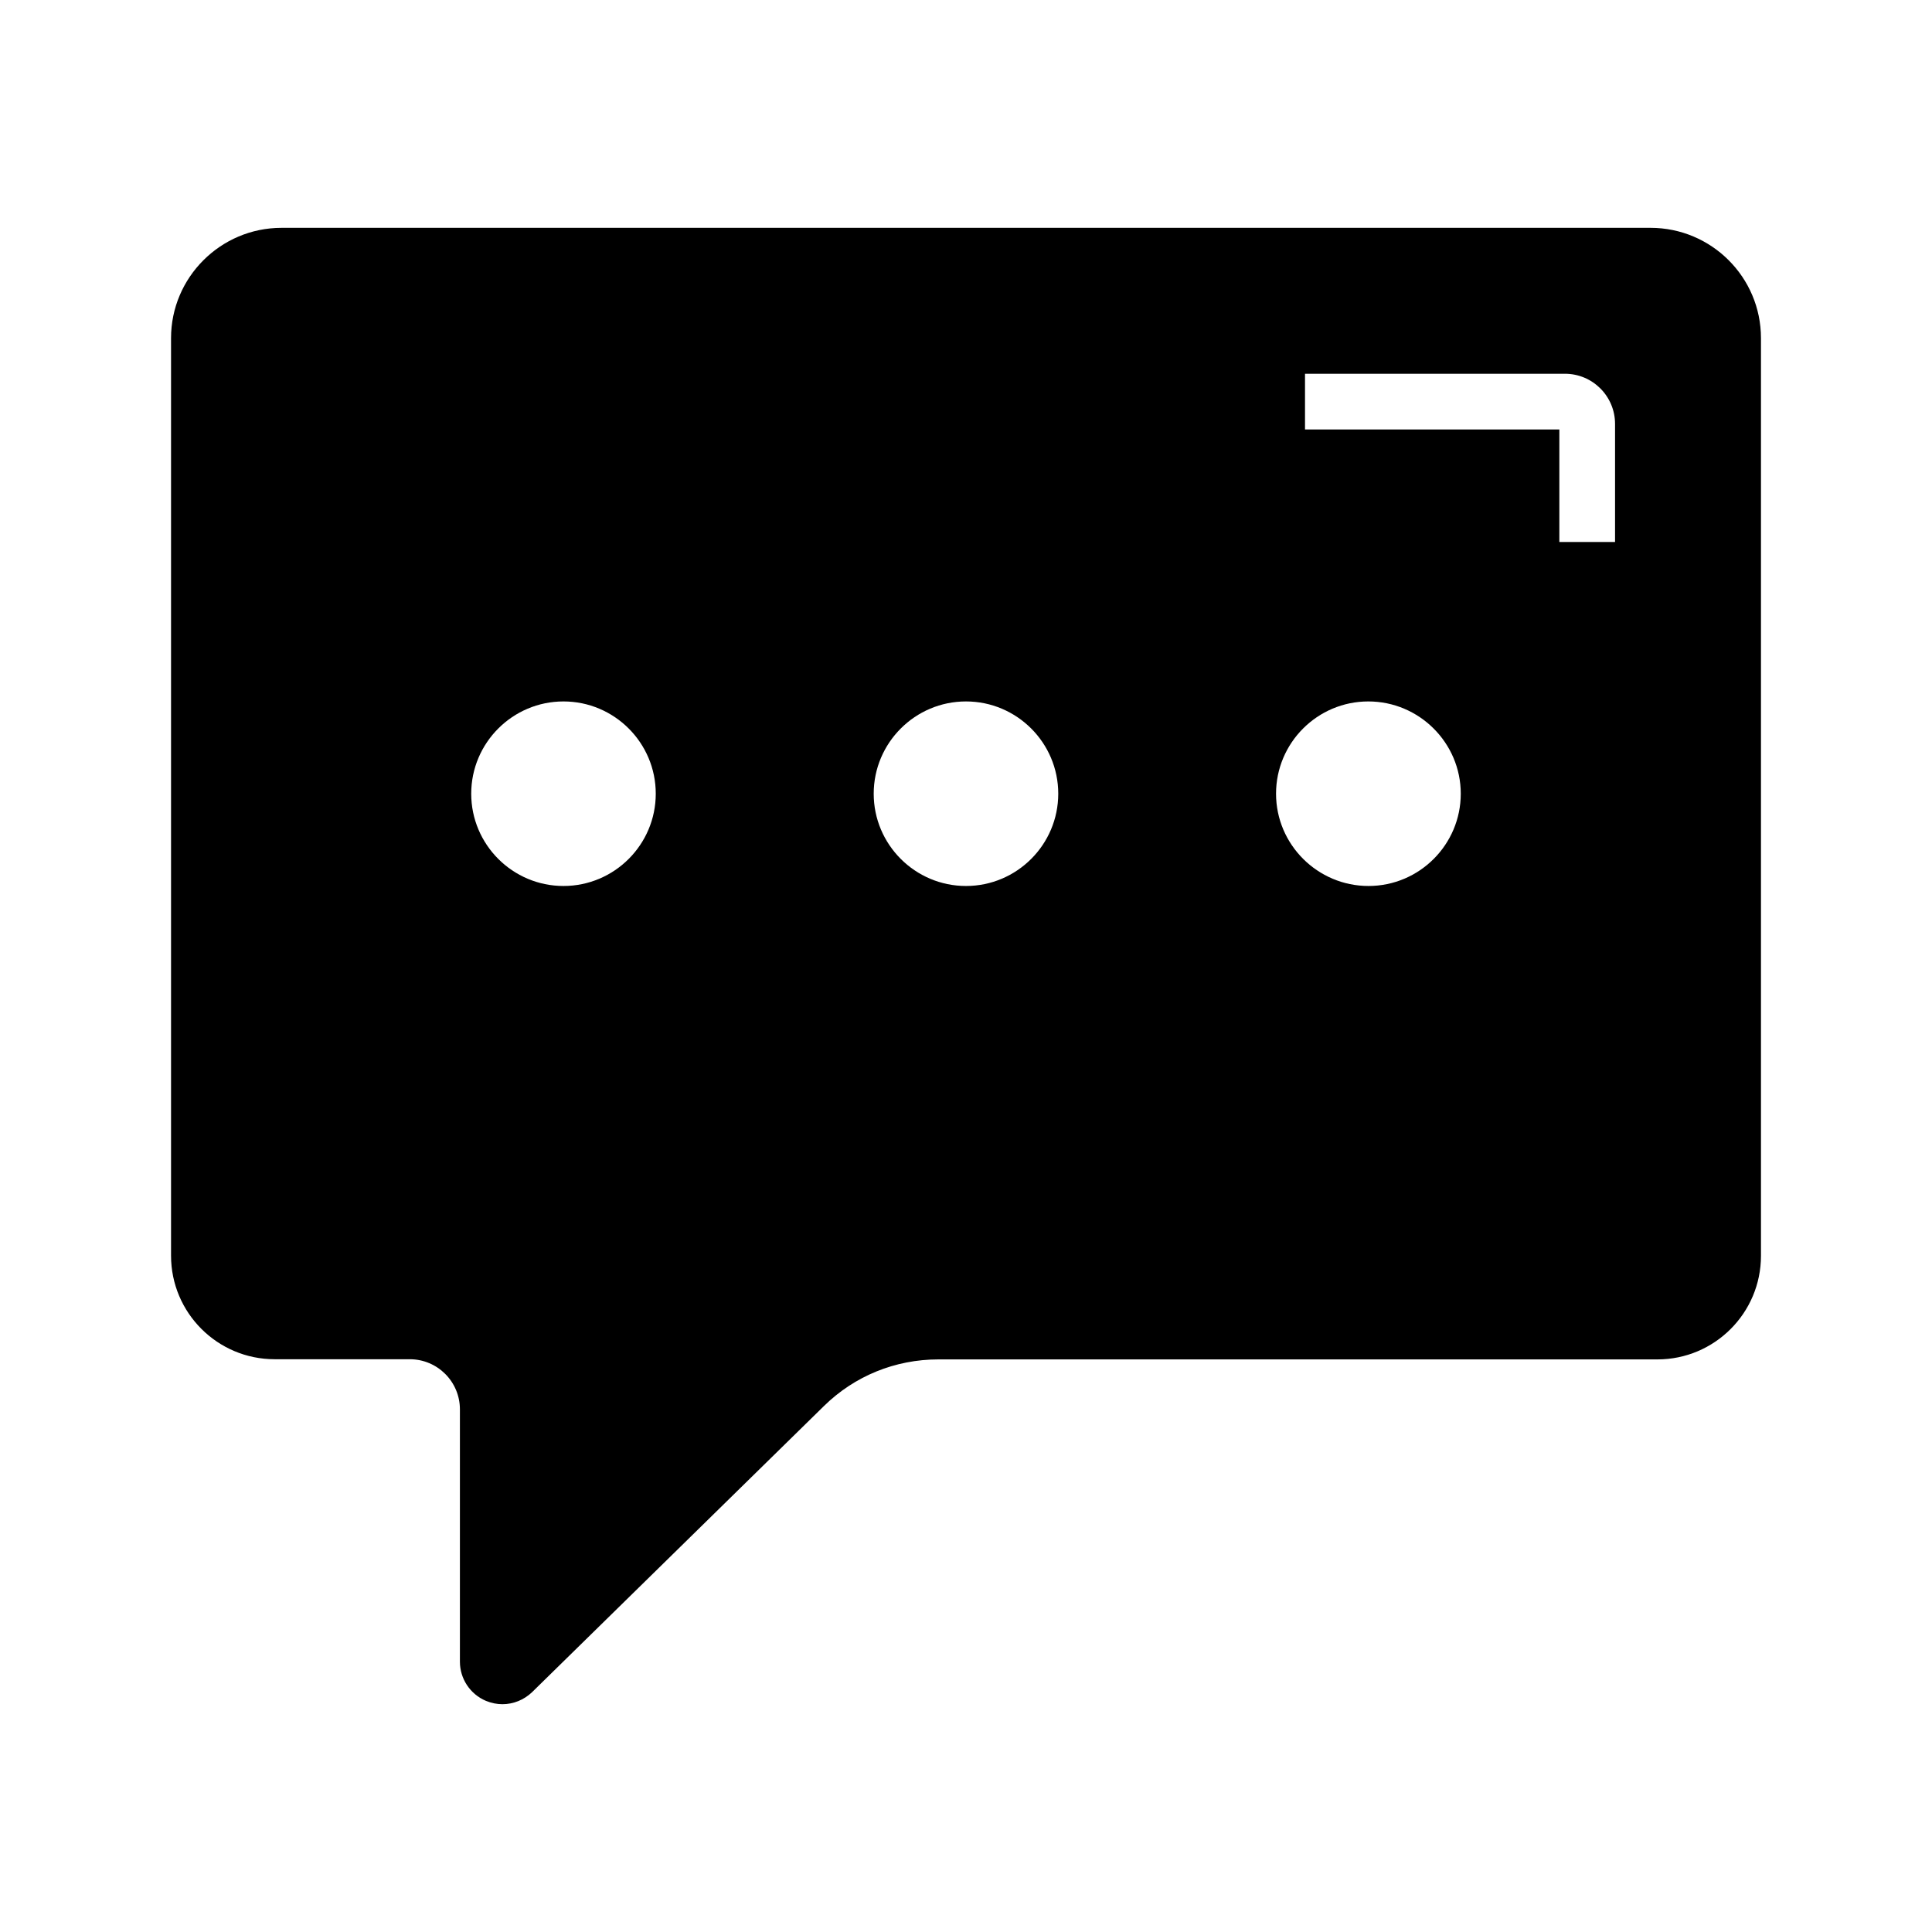
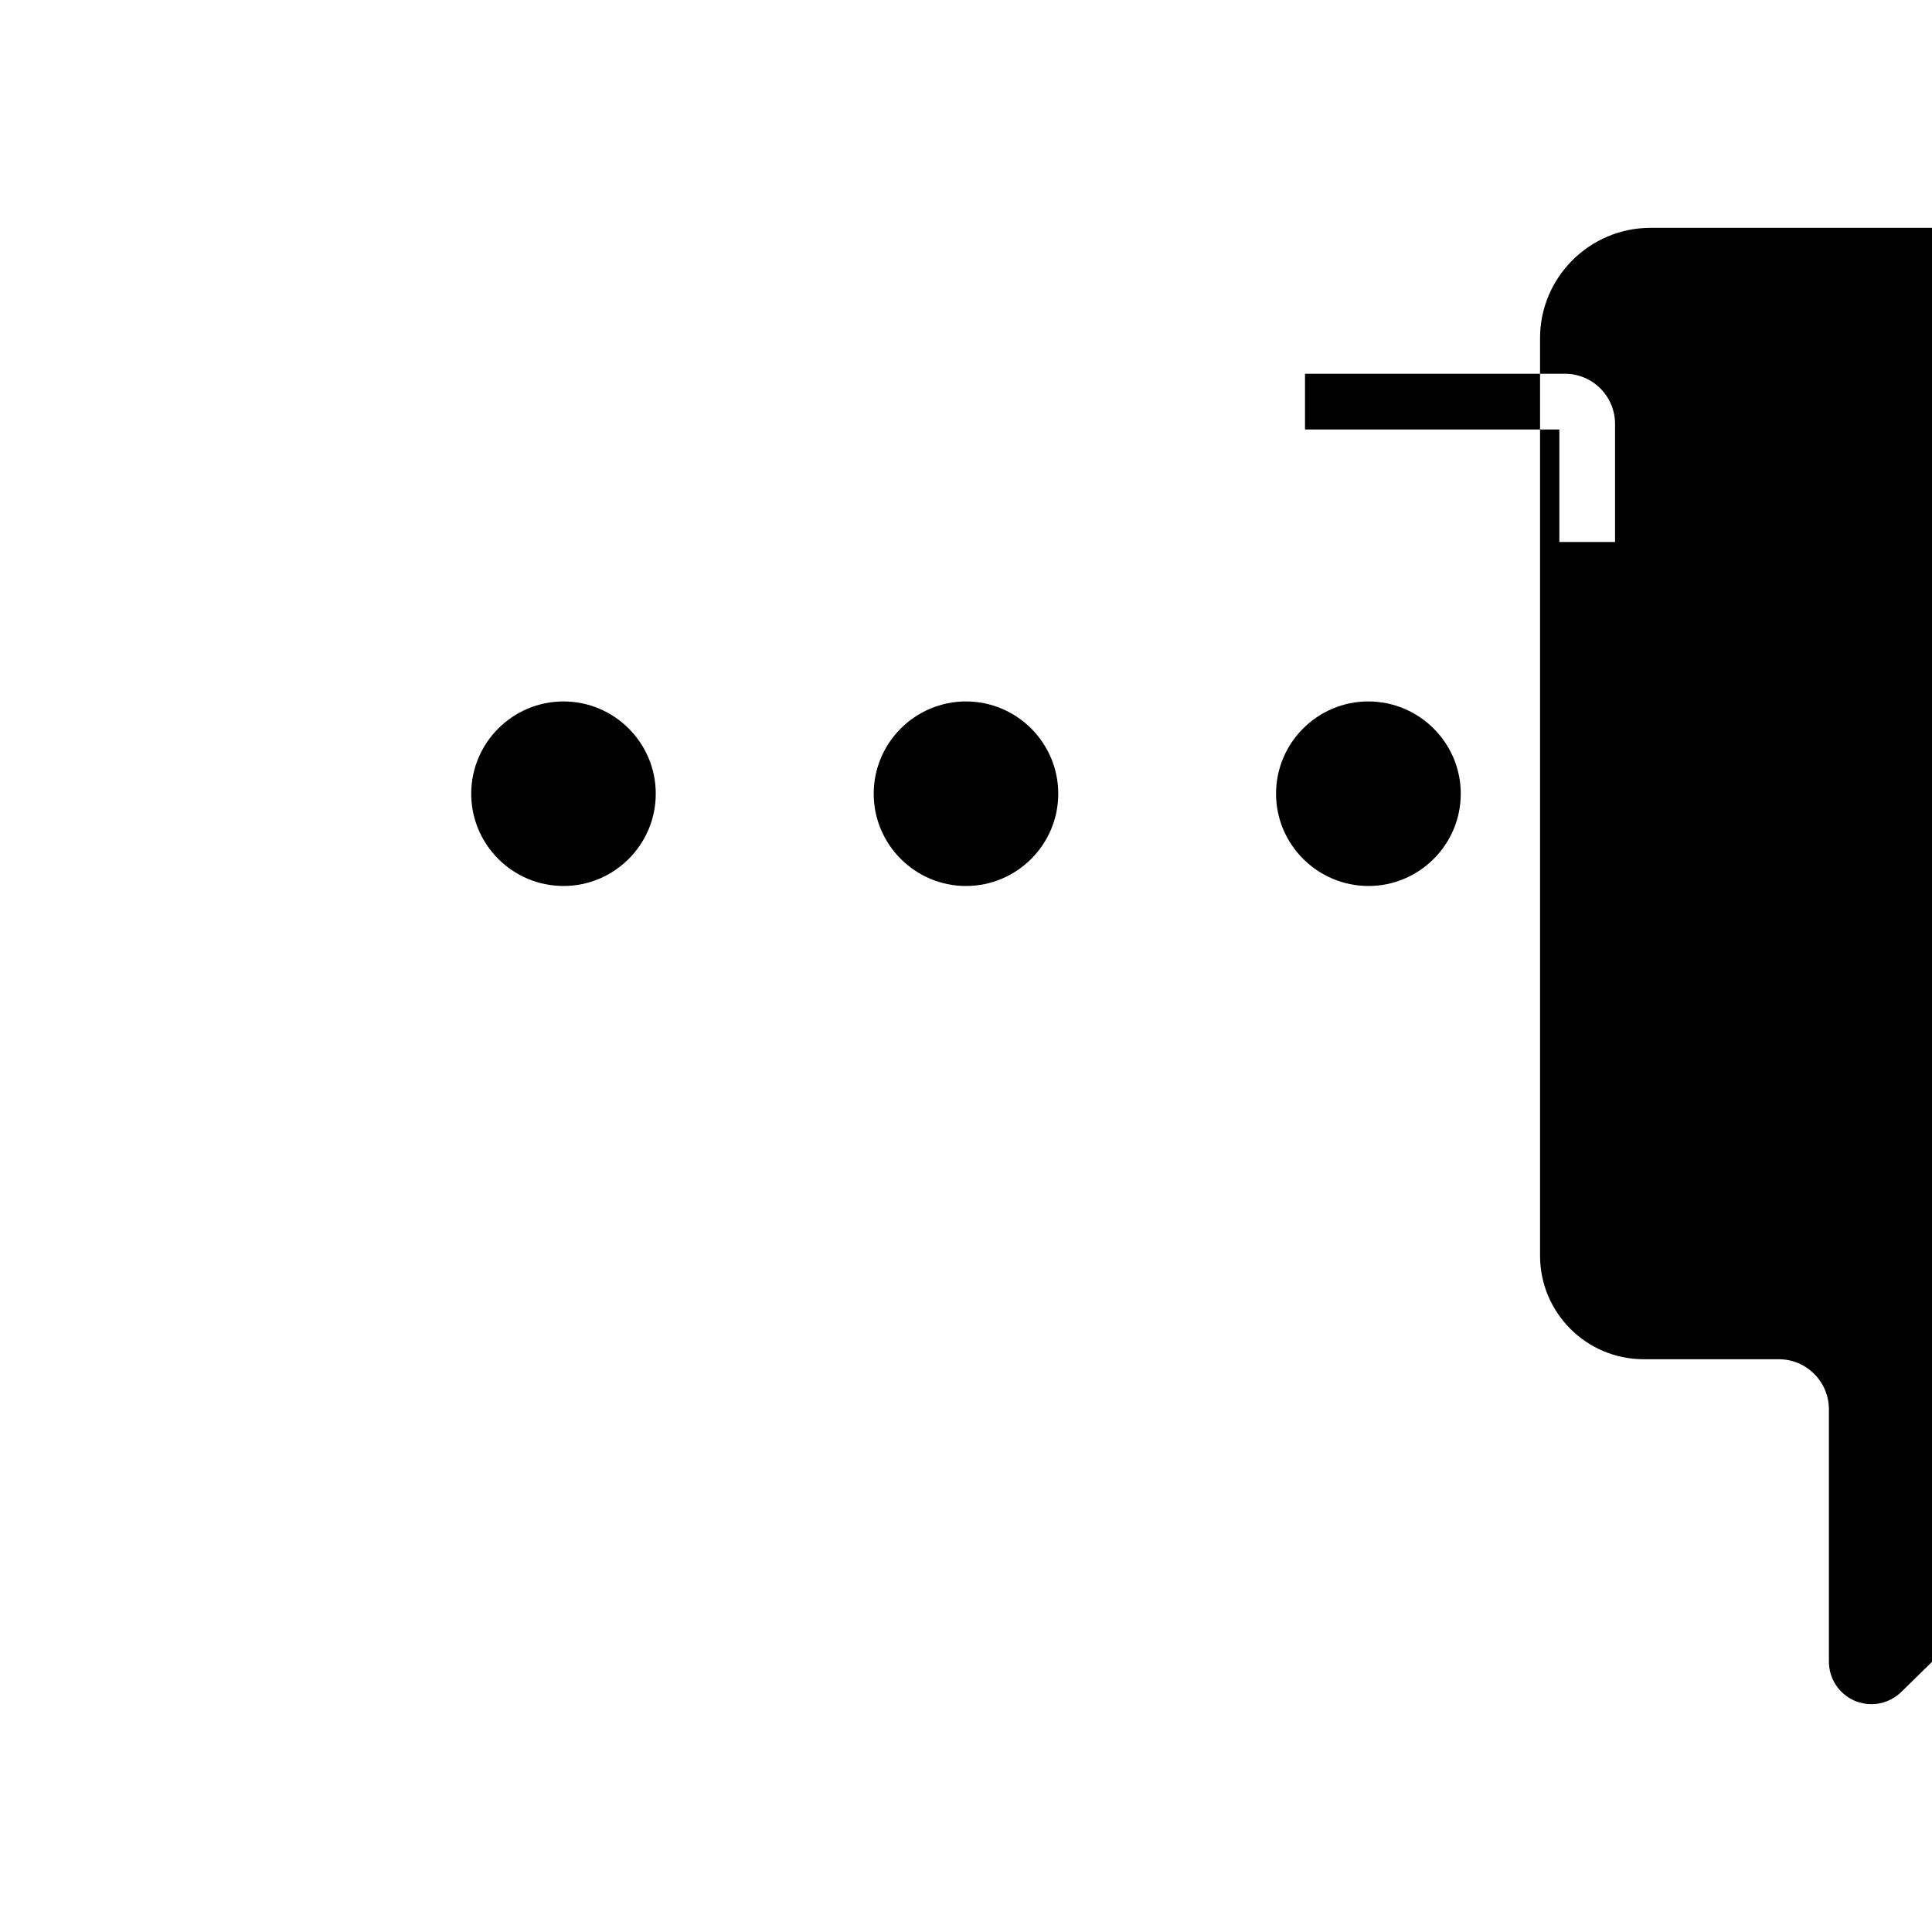
<svg xmlns="http://www.w3.org/2000/svg" fill="#000000" width="800px" height="800px" version="1.1" viewBox="144 144 512 512">
-   <path d="m581.4 204.38h-362.8c-16.137 0-29.273 13.137-29.273 29.227v243.15c0 15.152 12.301 27.453 27.453 27.453h35.816c7.332 0 13.285 5.953 13.285 13.285v66.863c0 4.527 2.707 8.609 6.887 10.383 1.426 0.59 2.902 0.887 4.379 0.887 2.902 0 5.707-1.133 7.871-3.199l77.344-75.824c8.117-7.969 18.895-12.348 30.309-12.348h190.55c15.152 0 27.453-12.301 27.453-27.453v-243.2c0-16.141-13.133-29.227-29.273-29.227zm-91.559 53.43v-14.762h68.879c7.332 0 13.285 5.953 13.285 13.285v31.293h-14.762v-29.816zm41.277 96.531c0 13.48-10.973 24.453-24.453 24.453-13.48 0-24.5-10.973-24.5-24.453 0-13.48 10.973-24.453 24.453-24.453 13.48 0 24.5 10.973 24.5 24.453zm-106.67 0c0 13.48-10.973 24.453-24.453 24.453-13.48 0-24.453-10.973-24.453-24.453 0-13.48 10.973-24.453 24.453-24.453 13.484 0 24.453 10.973 24.453 24.453zm-155.57 0c0-13.48 10.973-24.453 24.453-24.453s24.453 10.973 24.453 24.453c0 13.48-10.973 24.453-24.453 24.453s-24.453-10.973-24.453-24.453z" />
+   <path d="m581.4 204.38c-16.137 0-29.273 13.137-29.273 29.227v243.15c0 15.152 12.301 27.453 27.453 27.453h35.816c7.332 0 13.285 5.953 13.285 13.285v66.863c0 4.527 2.707 8.609 6.887 10.383 1.426 0.59 2.902 0.887 4.379 0.887 2.902 0 5.707-1.133 7.871-3.199l77.344-75.824c8.117-7.969 18.895-12.348 30.309-12.348h190.55c15.152 0 27.453-12.301 27.453-27.453v-243.2c0-16.141-13.133-29.227-29.273-29.227zm-91.559 53.43v-14.762h68.879c7.332 0 13.285 5.953 13.285 13.285v31.293h-14.762v-29.816zm41.277 96.531c0 13.48-10.973 24.453-24.453 24.453-13.48 0-24.5-10.973-24.5-24.453 0-13.48 10.973-24.453 24.453-24.453 13.48 0 24.5 10.973 24.5 24.453zm-106.67 0c0 13.48-10.973 24.453-24.453 24.453-13.48 0-24.453-10.973-24.453-24.453 0-13.48 10.973-24.453 24.453-24.453 13.484 0 24.453 10.973 24.453 24.453zm-155.57 0c0-13.48 10.973-24.453 24.453-24.453s24.453 10.973 24.453 24.453c0 13.48-10.973 24.453-24.453 24.453s-24.453-10.973-24.453-24.453z" />
</svg>